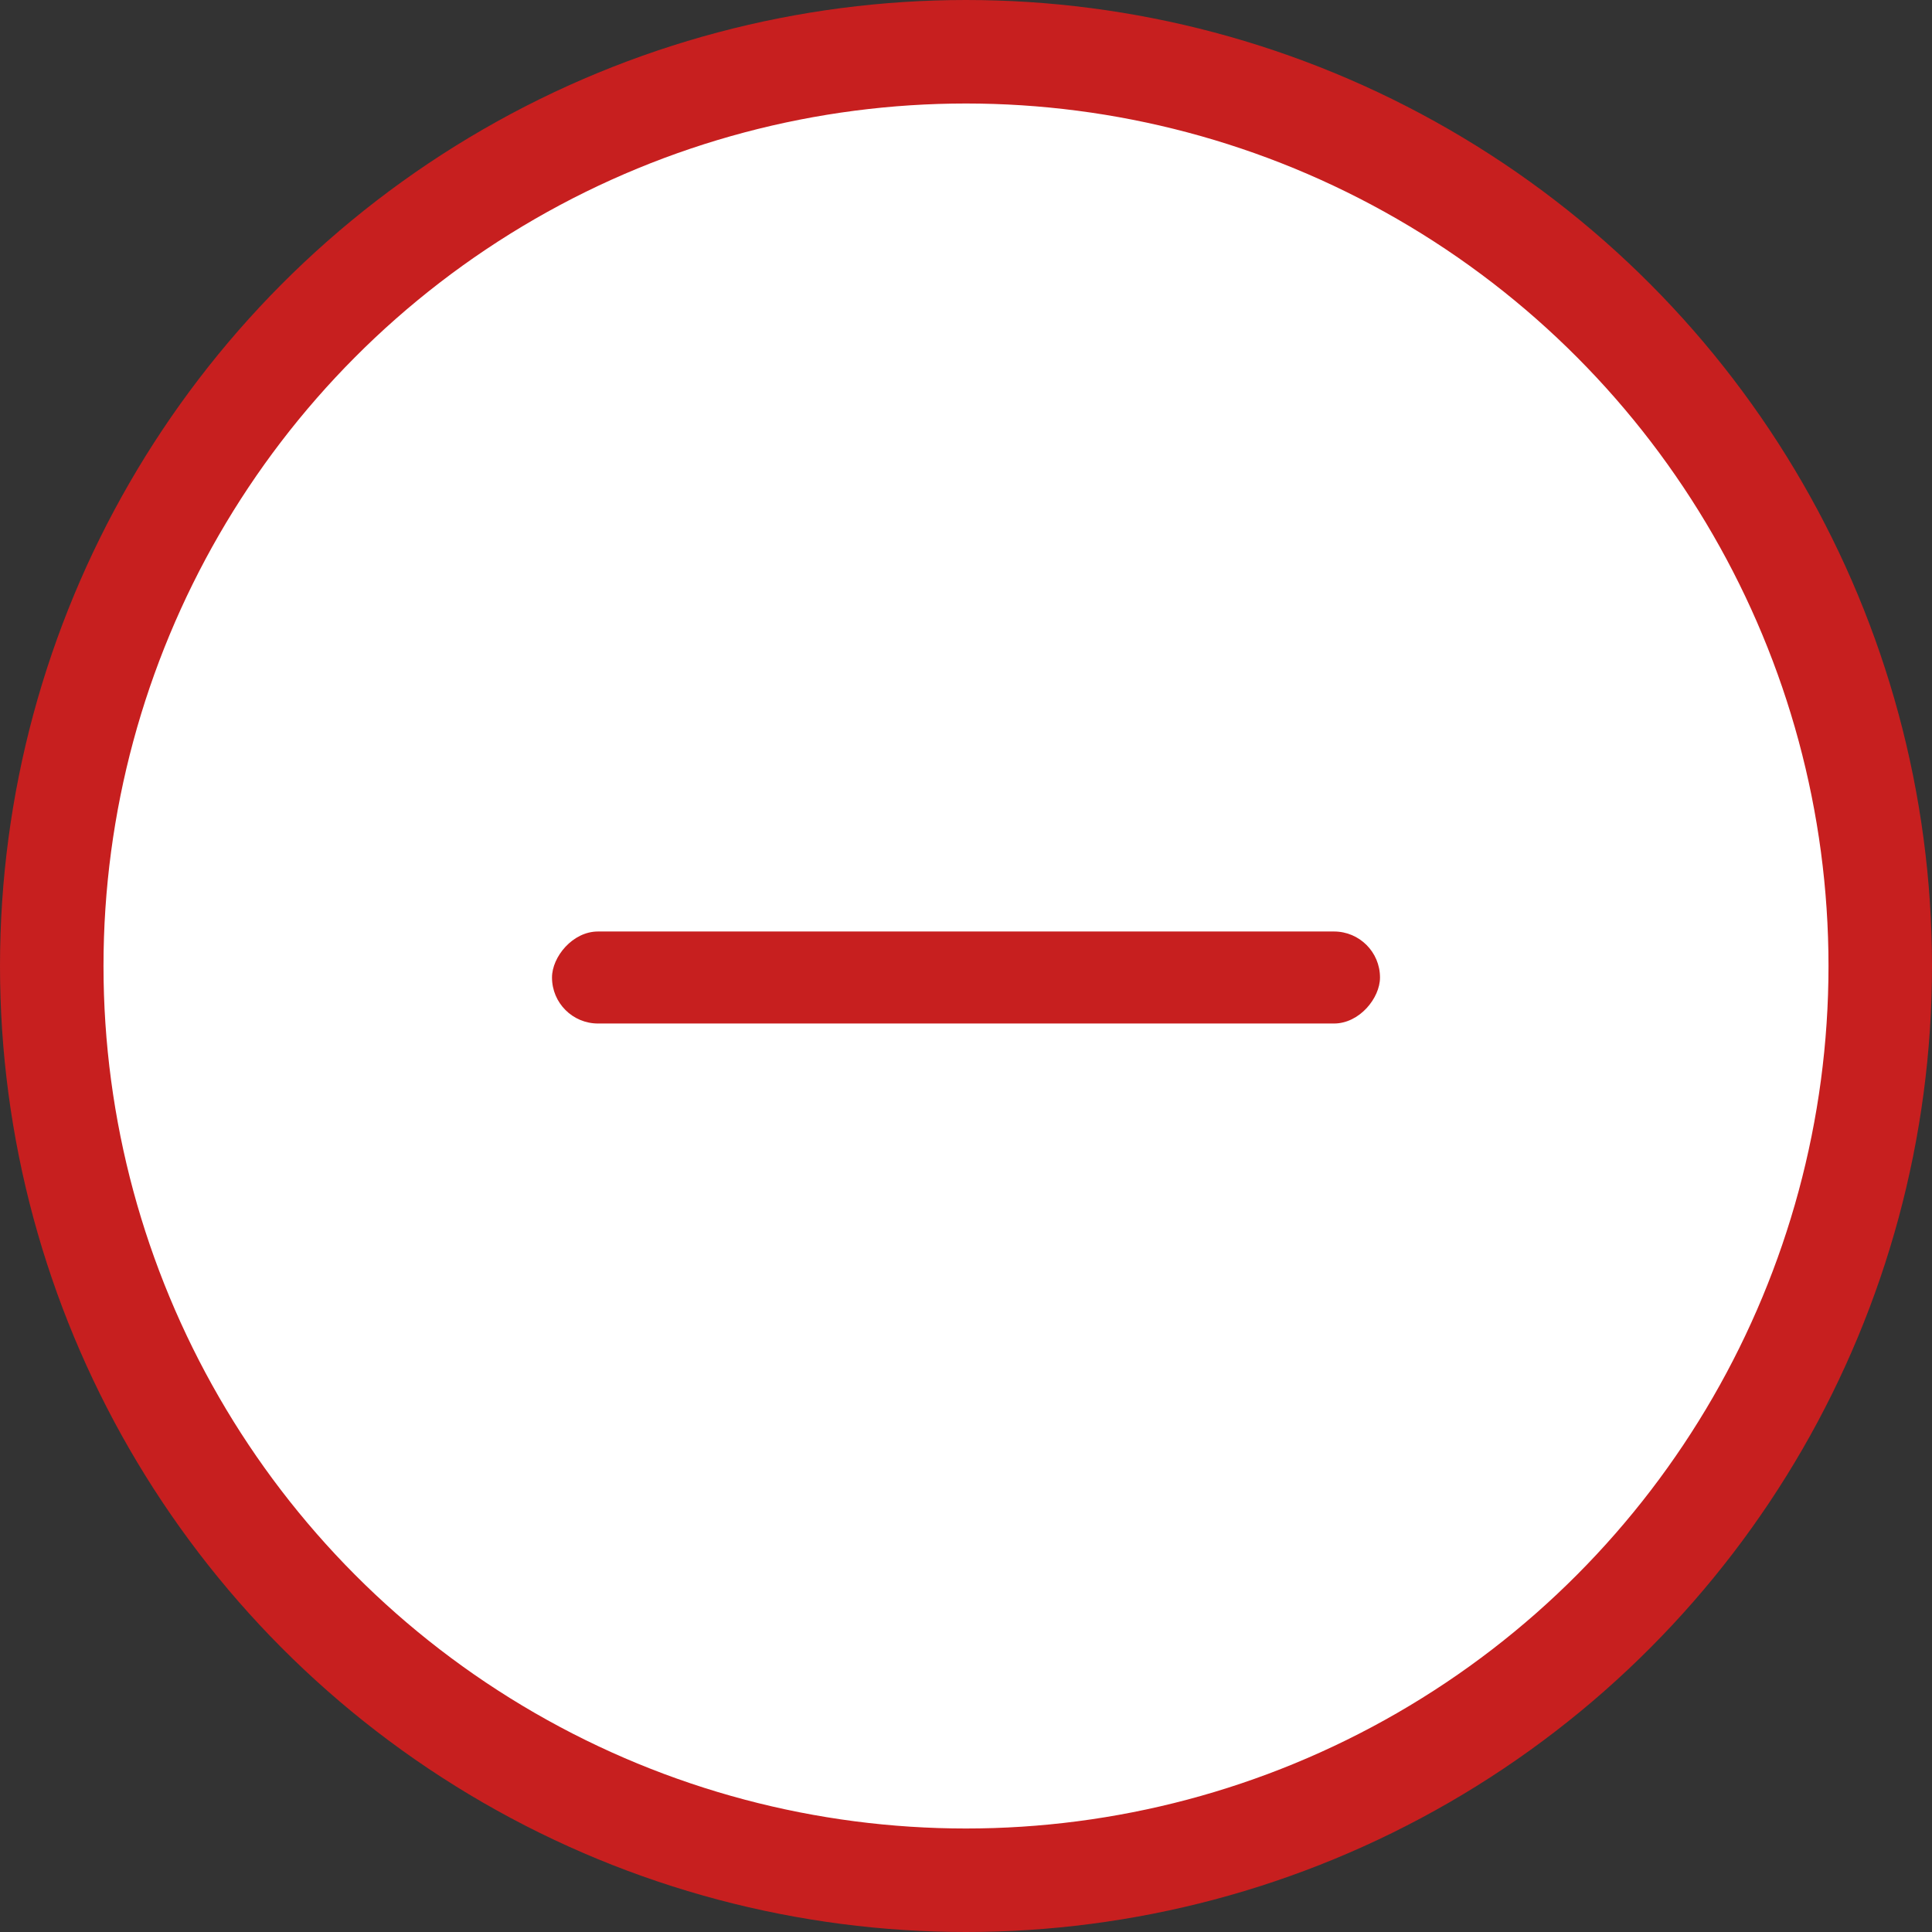
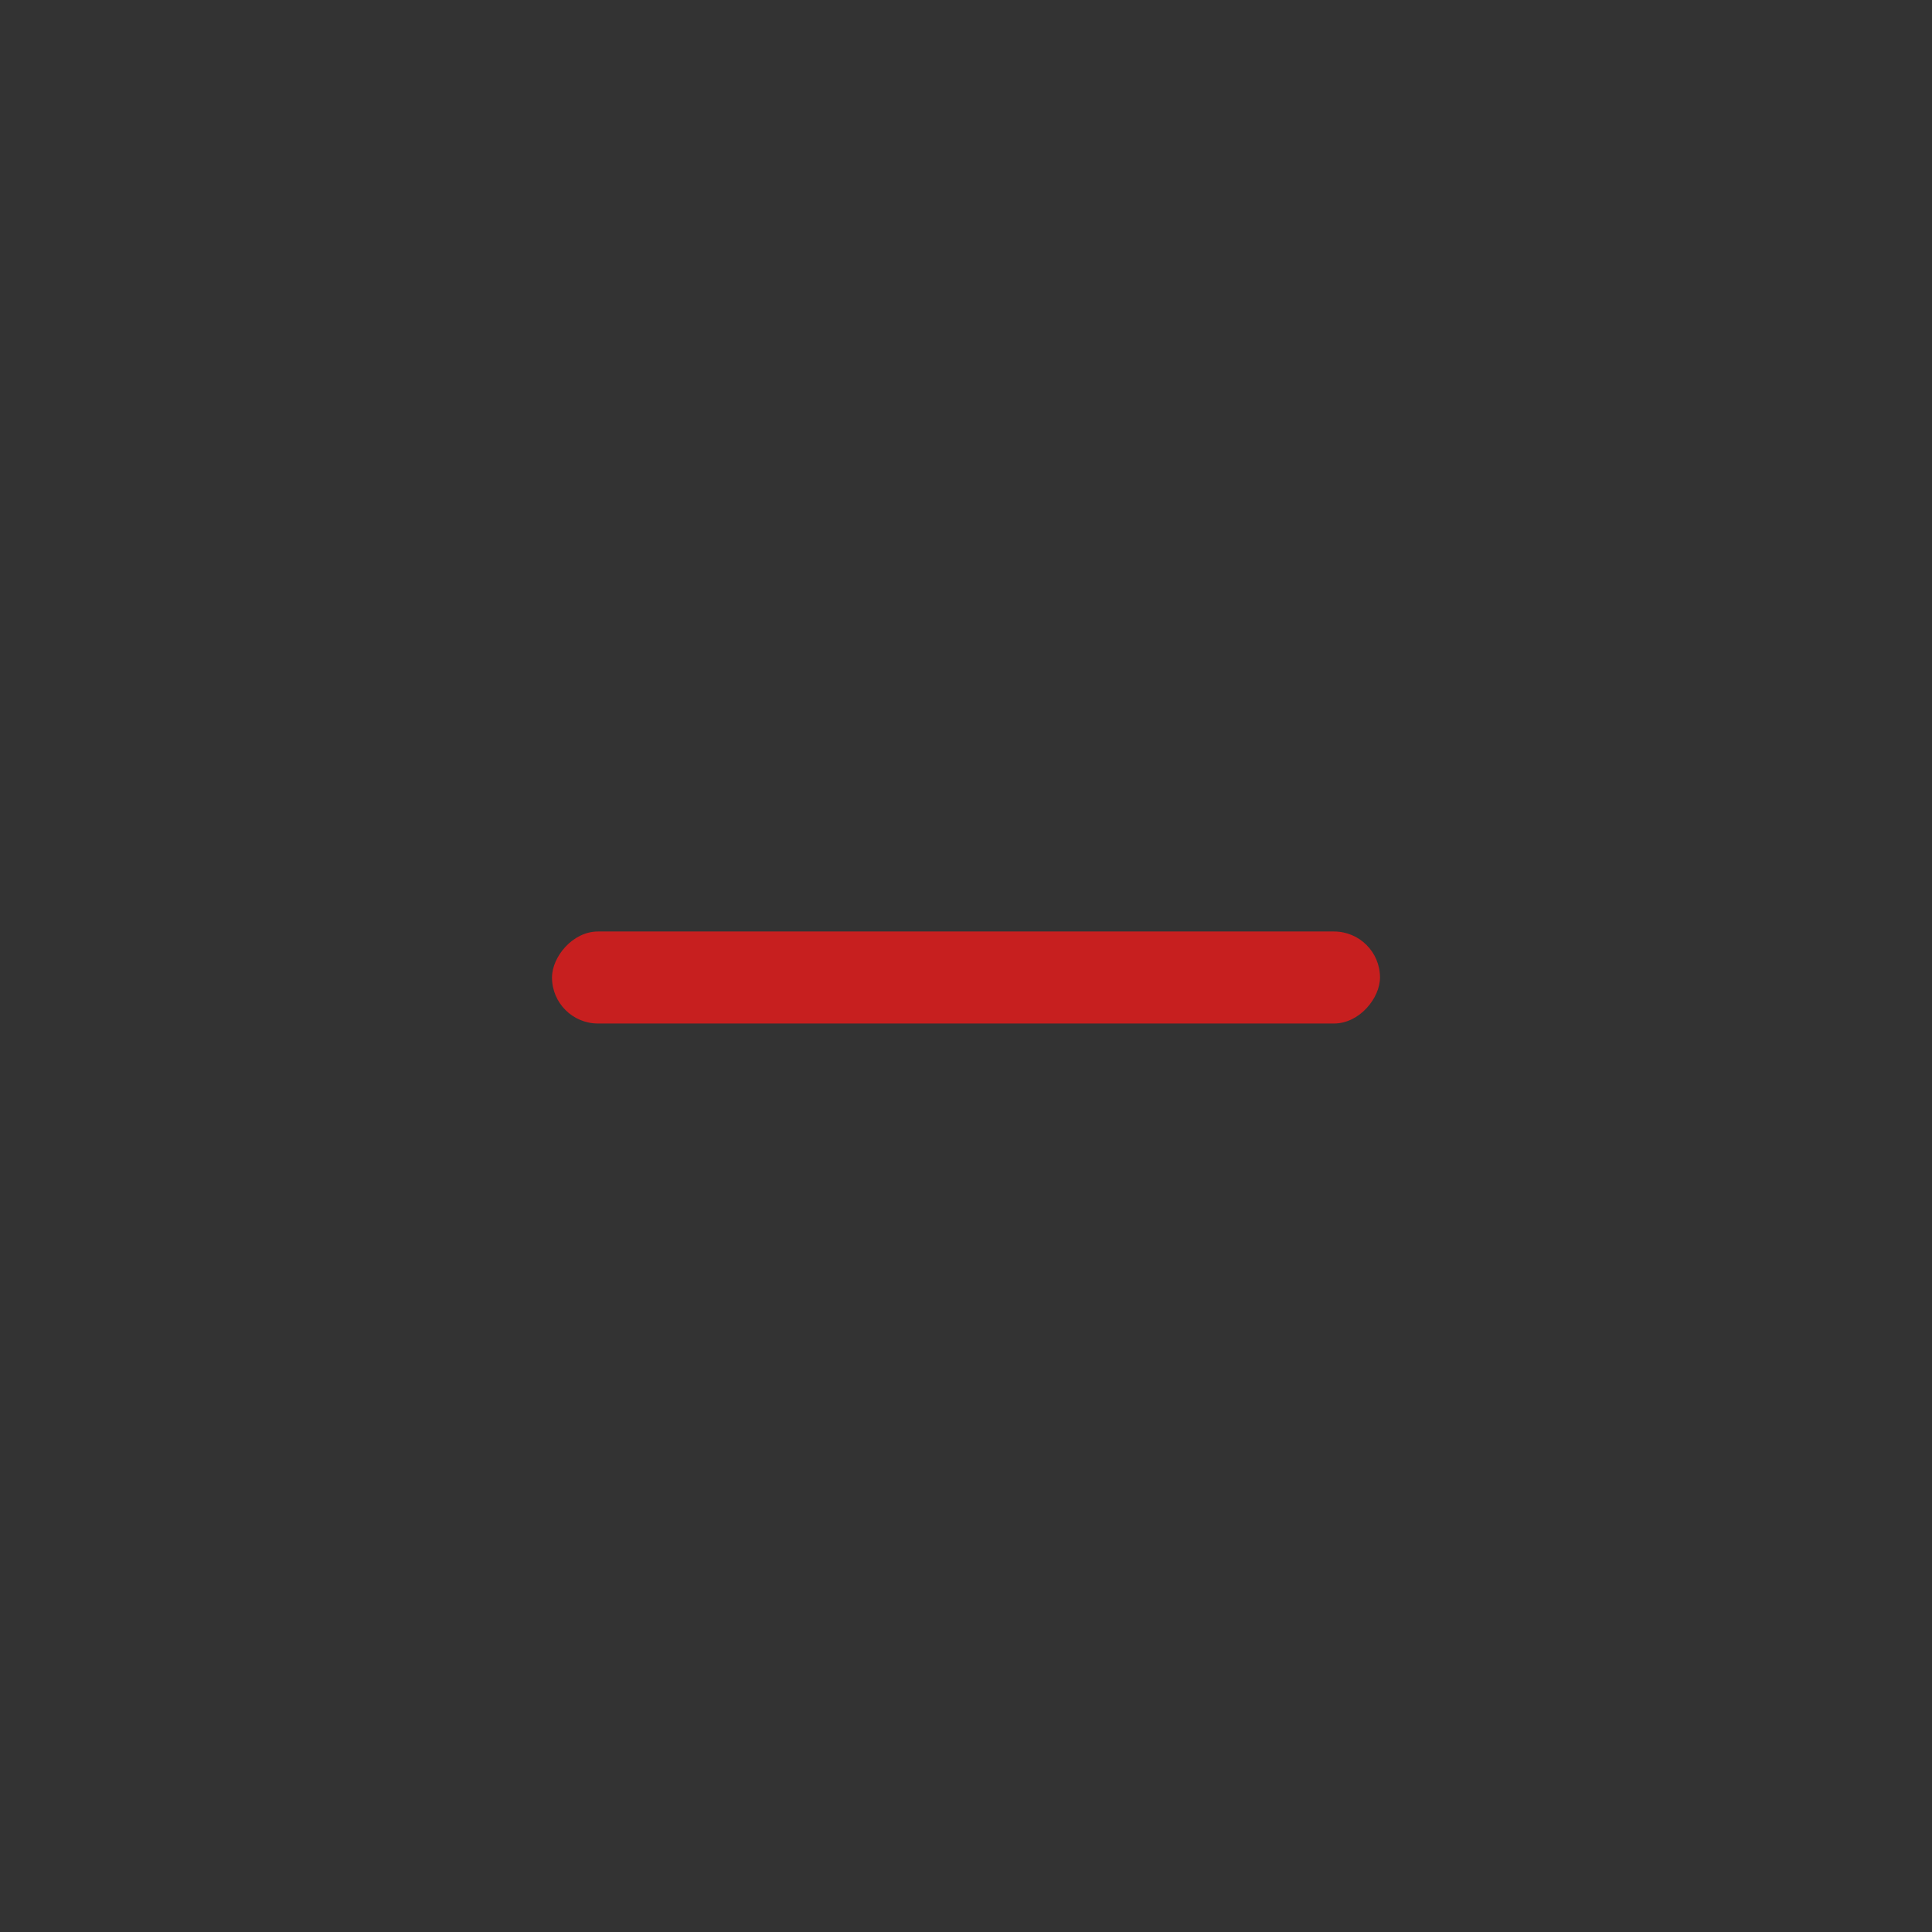
<svg xmlns="http://www.w3.org/2000/svg" width="56" height="56" viewBox="0 0 56 56" fill="none">
  <rect x="0" y="0" width="56" height="56" fill="#333333" stroke="none" />
-   <circle cx="28" cy="28" r="26.5" fill="white" stroke="#C71F1F" stroke-width="3" />
  <rect width="24" height="2.667" rx="1.333" transform="matrix(-1 0 0 1 40 27)" fill="#C71F1F" />
</svg>